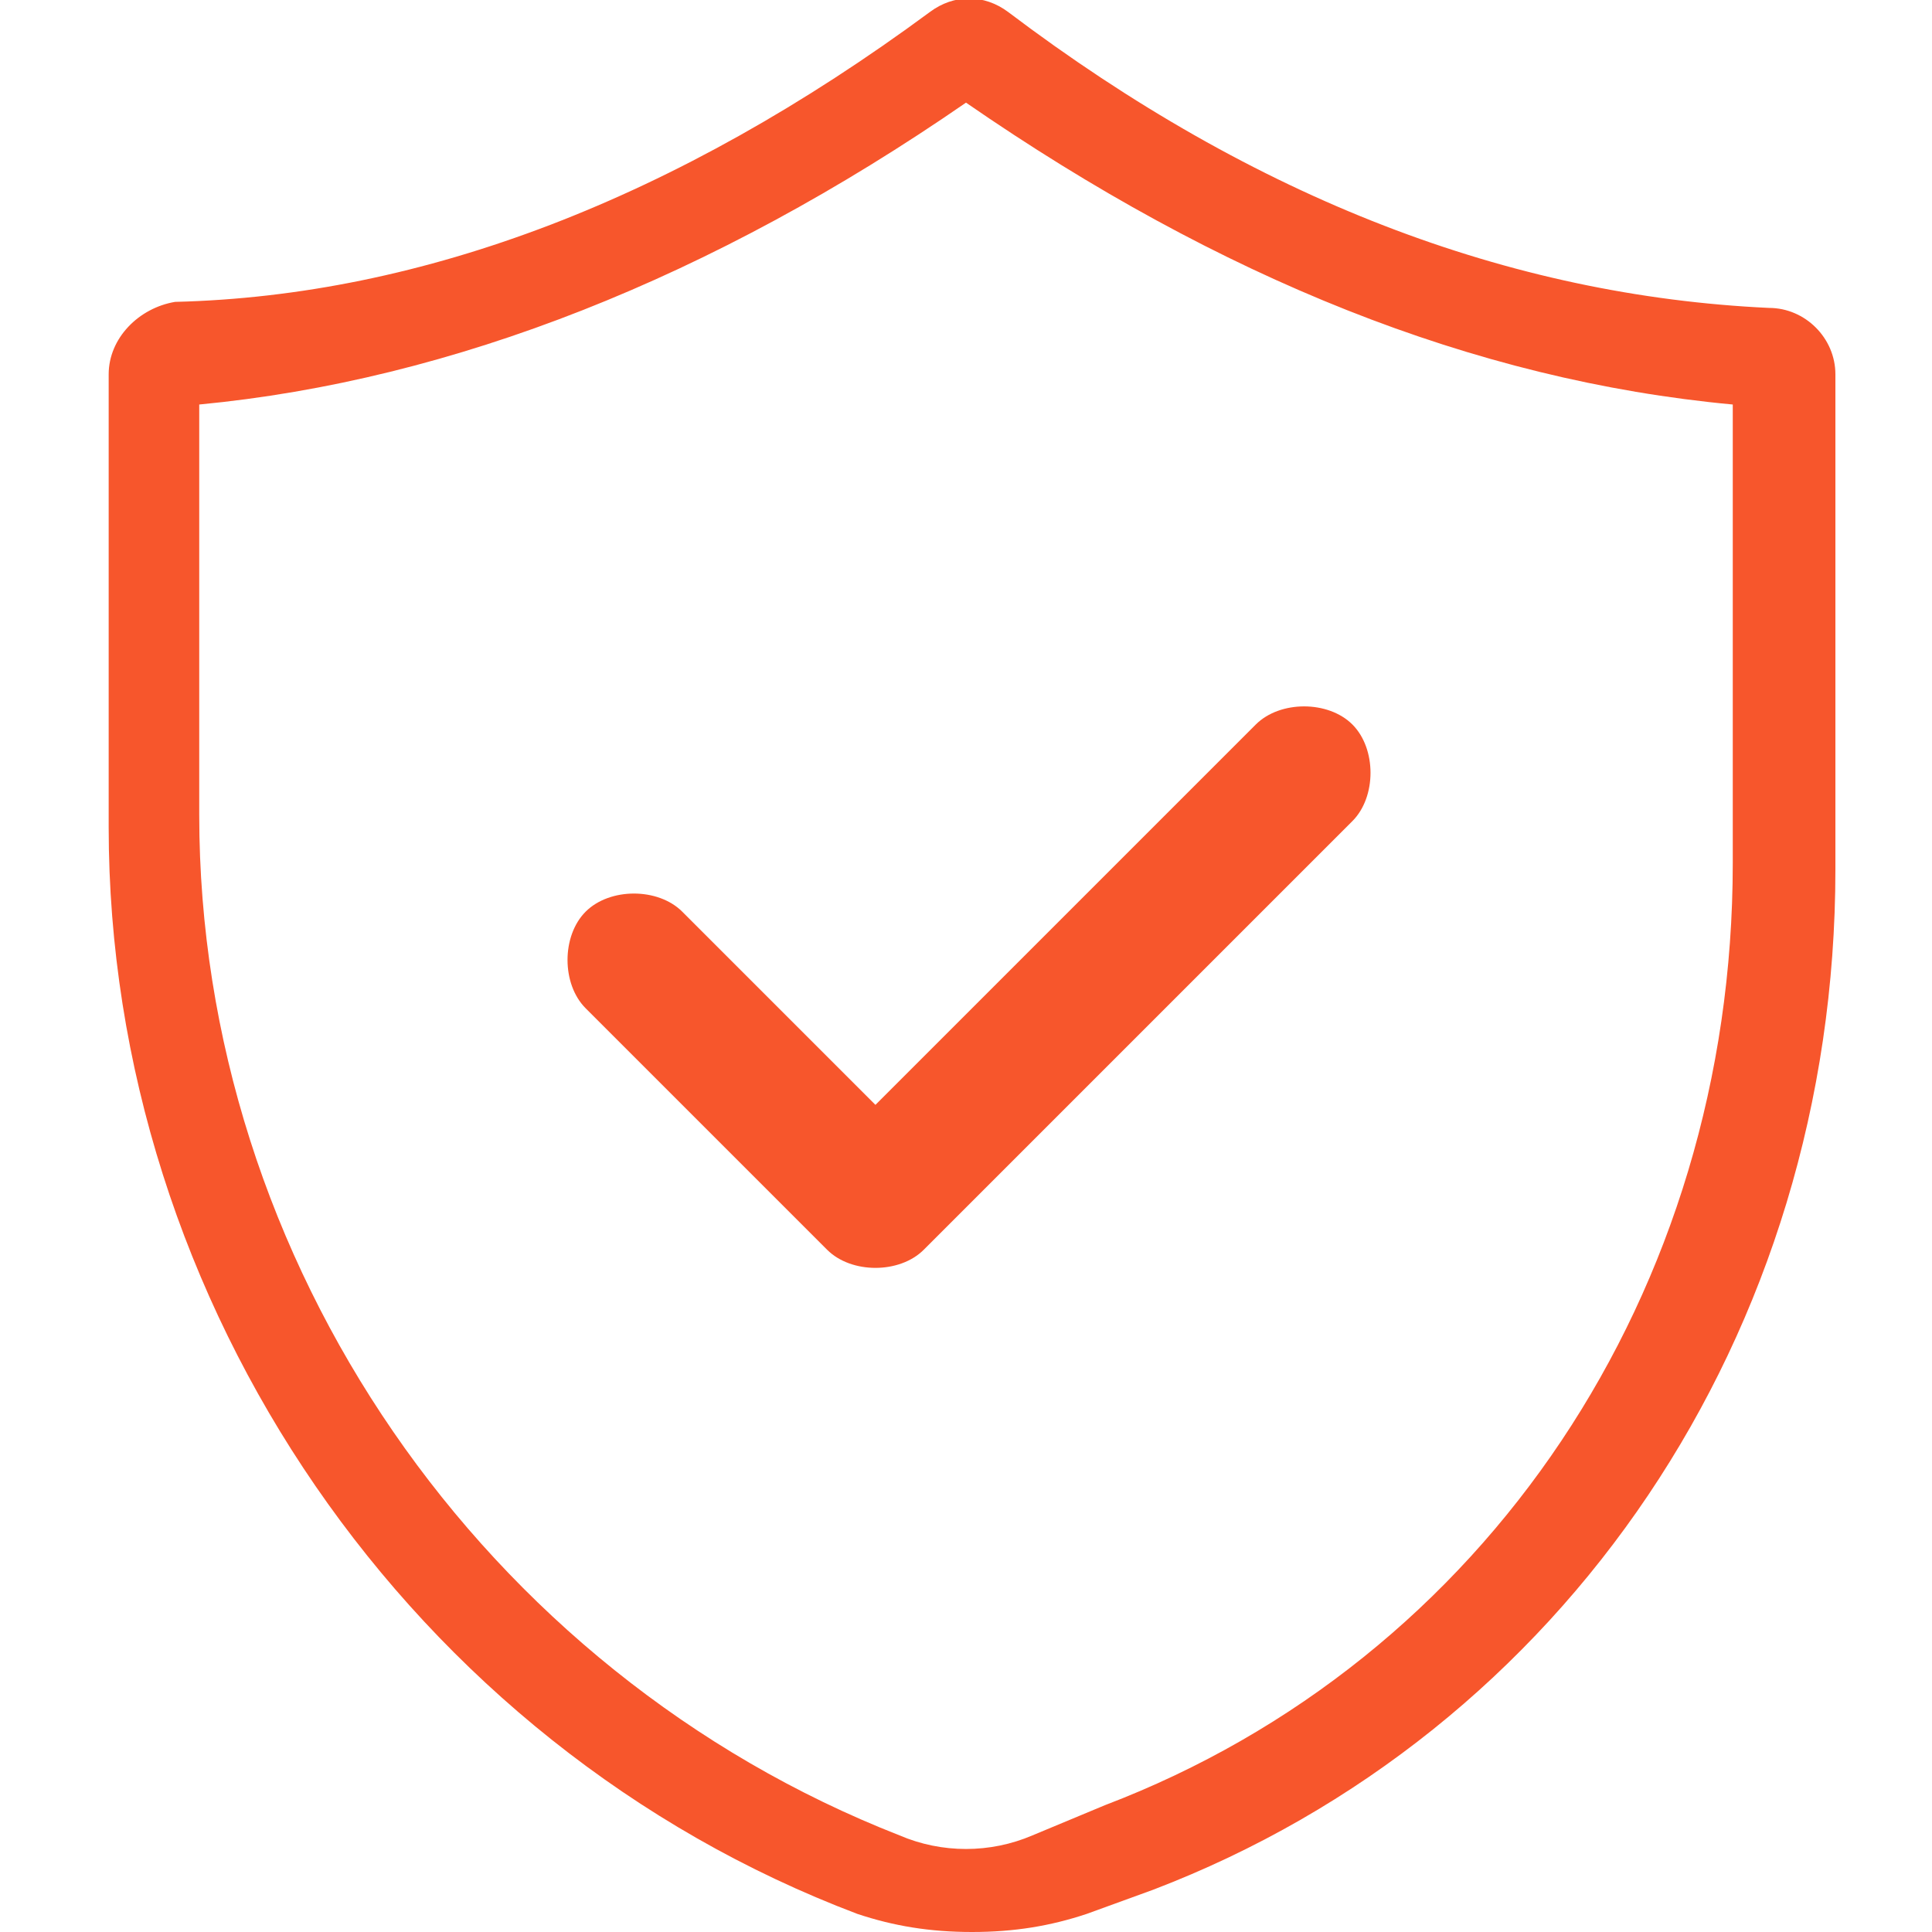
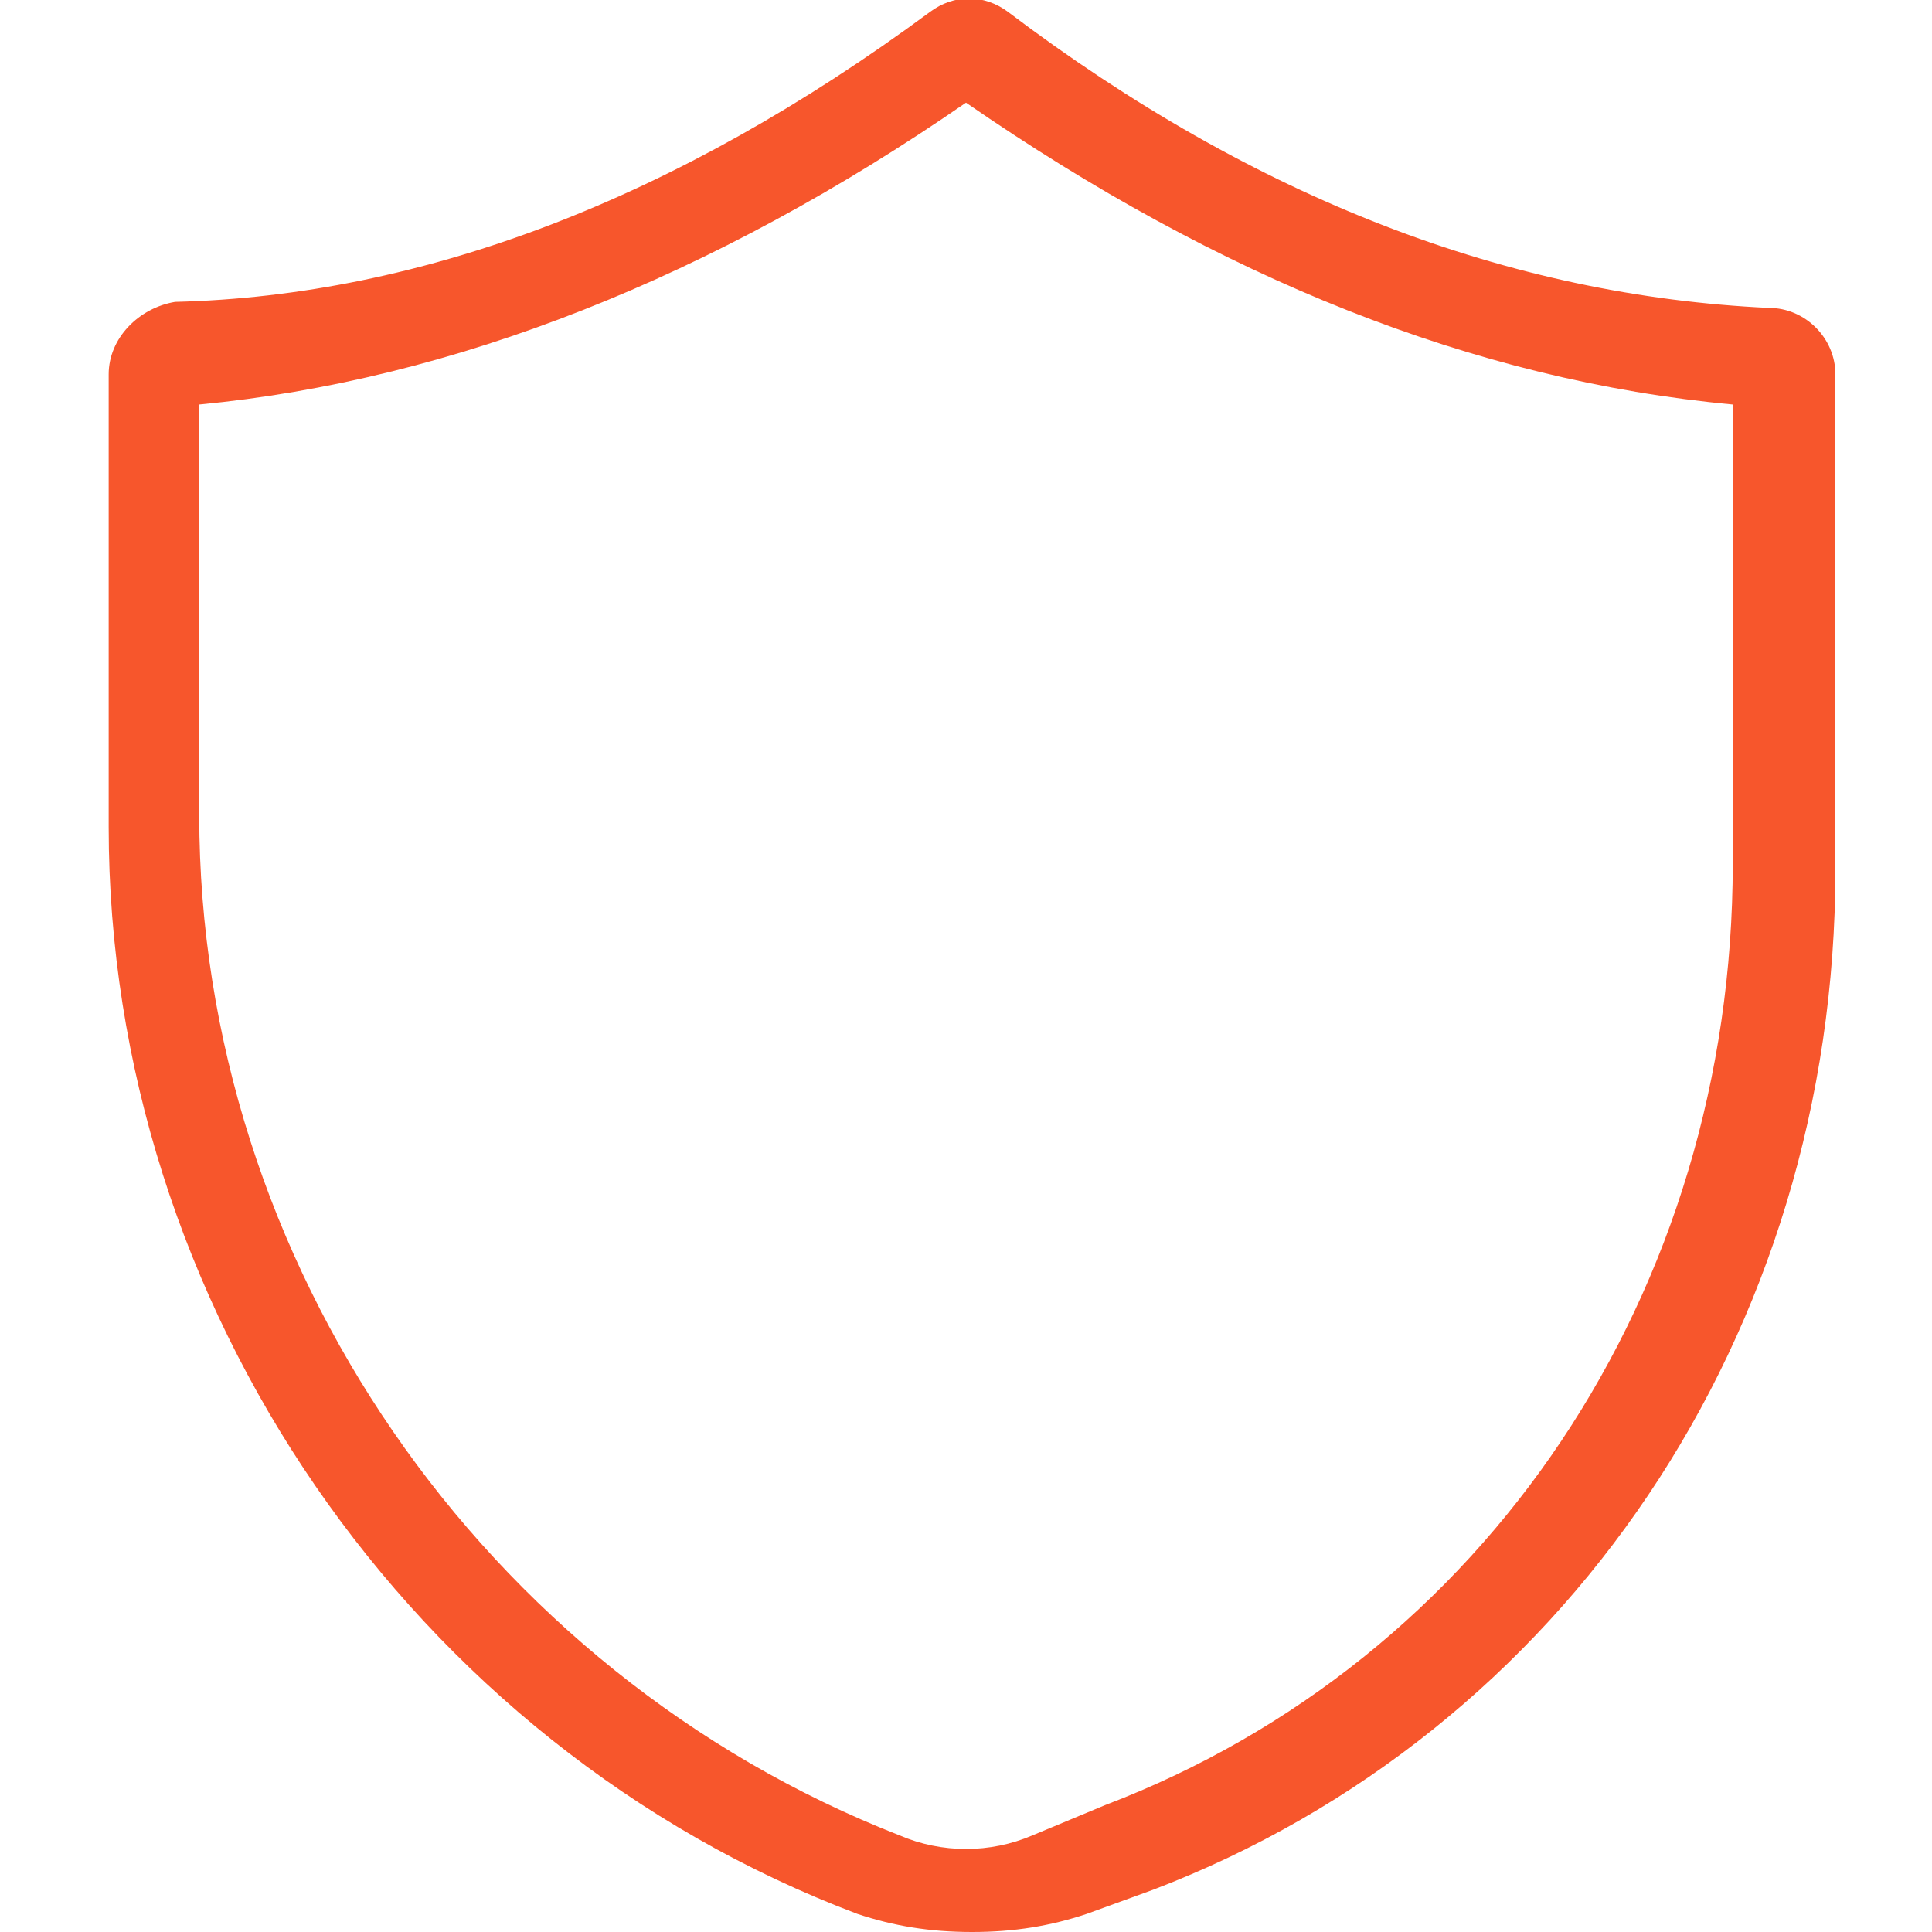
<svg xmlns="http://www.w3.org/2000/svg" version="1.1" id="layer_1" x="0px" y="0px" viewBox="0 0 32 32" style="enable-background:new 0 0 32 32;" xml:space="preserve">
  <style type="text/css">
	.st0{fill:#F7562C;}
</style>
  <path class="st0" d="M1.8,6.2v7.5c0,7.9,5,15.2,12.4,18c0.6,0.2,1.2,0.3,1.9,0.3s1.3-0.1,1.9-0.3l1.1-0.4  c6.8-2.6,11.3-9.2,11.3-16.9V6.2c0-0.6-0.5-1.1-1.1-1.1C25,4.9,20.8,3.3,16.7,0.2c-0.4-0.3-0.9-0.3-1.3,0C11.2,3.3,7,4.9,2.9,5  C2.3,5.1,1.8,5.6,1.8,6.2z M3.3,6.7c4.2-0.4,8.5-2.1,12.7-5c4.2,2.9,8.4,4.6,12.7,5v7.6c0,7.1-4.1,13.2-10.4,15.6l-1.2,0.5  c-0.7,0.3-1.5,0.3-2.2,0C8,27.7,3.3,20.9,3.3,13.5V6.7z" />
-   <path class="st0" d="M13.7,20.7c0.2,0.2,0.5,0.3,0.8,0.3s0.6-0.1,0.8-0.3l7.1-7.1c0.4-0.4,0.4-1.2,0-1.6c-0.4-0.4-1.2-0.4-1.6,0  l-6.3,6.3l-3.2-3.2c-0.4-0.4-1.2-0.4-1.6,0c-0.4,0.4-0.4,1.2,0,1.6L13.7,20.7z" />
</svg>